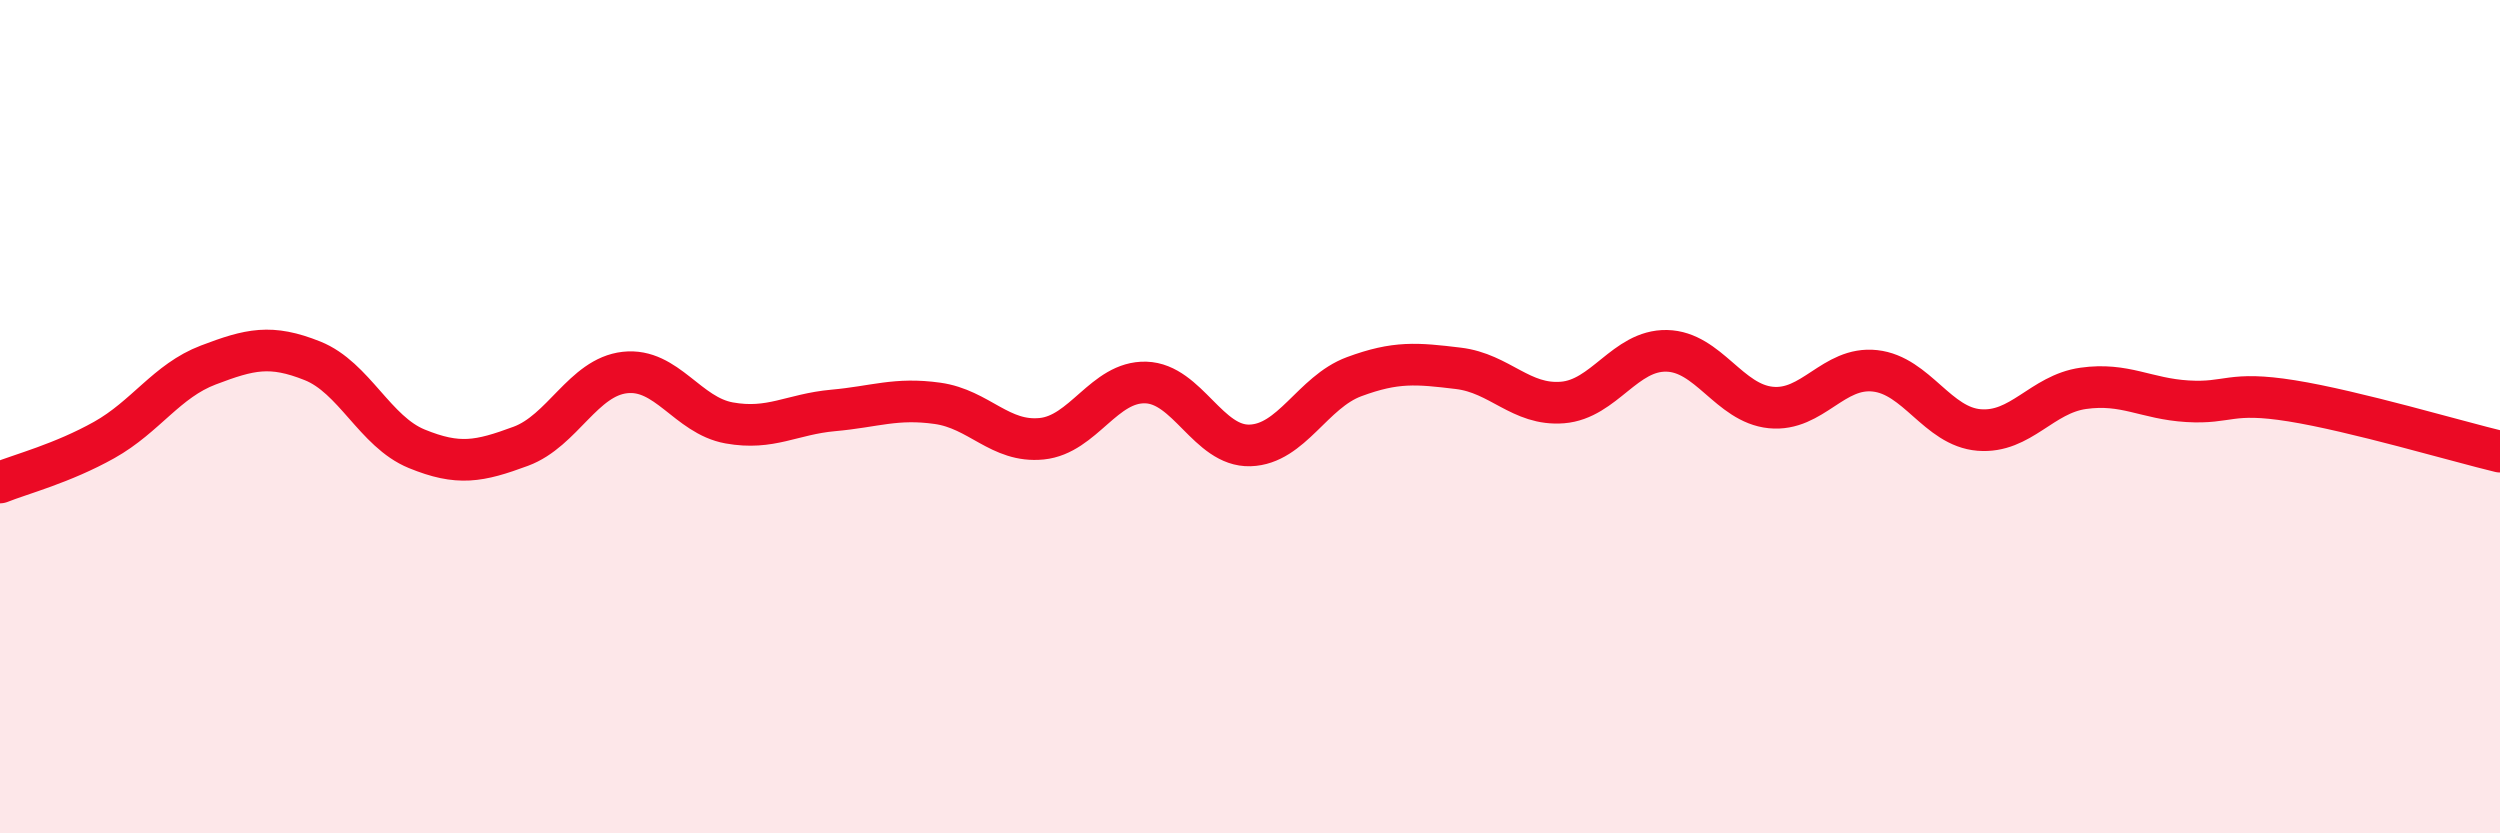
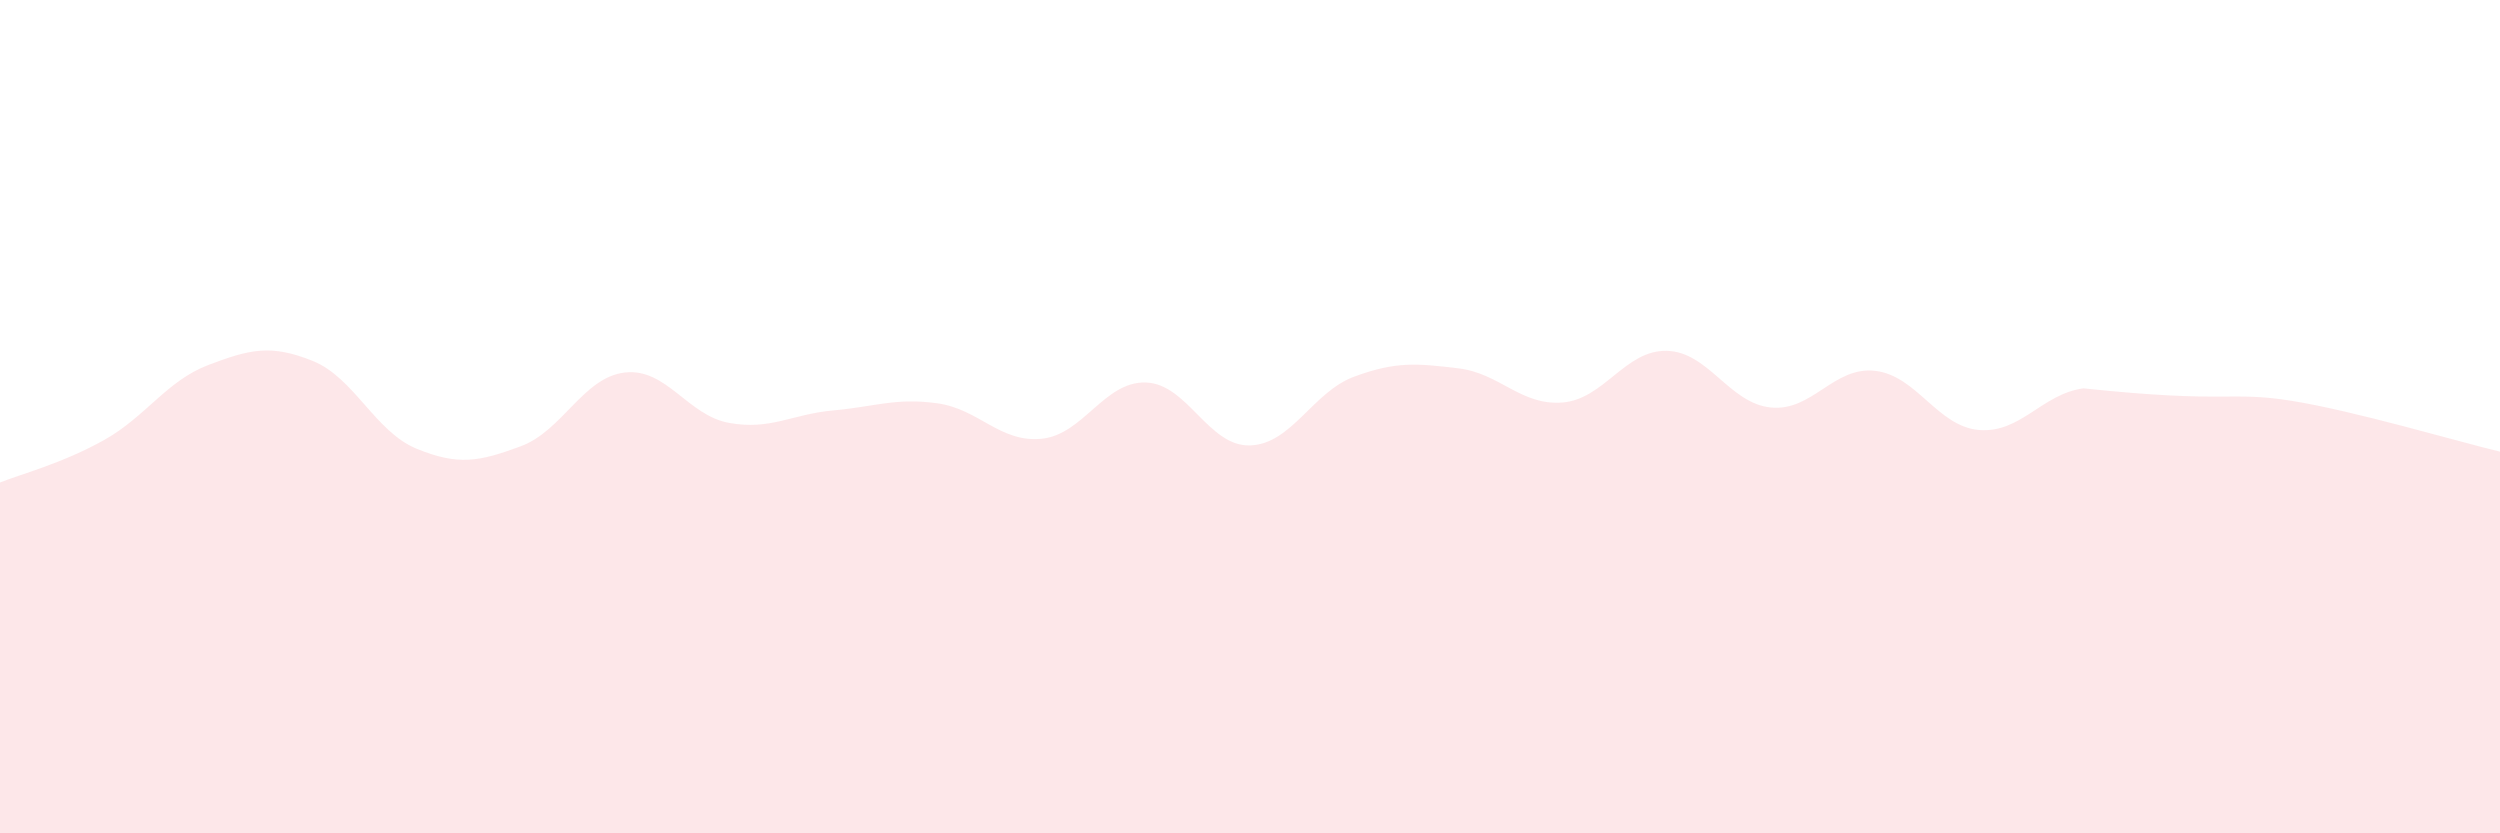
<svg xmlns="http://www.w3.org/2000/svg" width="60" height="20" viewBox="0 0 60 20">
-   <path d="M 0,11.58 C 0.5,11.38 1.5,11.12 2.5,10.56 C 3.5,10 4,9.14 5,8.76 C 6,8.38 6.5,8.26 7.5,8.66 C 8.5,9.06 9,10.36 10,10.77 C 11,11.18 11.5,11.08 12.5,10.71 C 13.5,10.34 14,9.05 15,8.94 C 16,8.83 16.5,9.97 17.5,10.15 C 18.5,10.33 19,9.94 20,9.85 C 21,9.76 21.5,9.54 22.5,9.68 C 23.5,9.82 24,10.63 25,10.53 C 26,10.43 26.5,9.15 27.5,9.18 C 28.5,9.21 29,10.72 30,10.69 C 31,10.66 31.5,9.41 32.5,9.04 C 33.5,8.67 34,8.72 35,8.84 C 36,8.96 36.5,9.74 37.5,9.66 C 38.5,9.58 39,8.4 40,8.42 C 41,8.44 41.5,9.68 42.5,9.78 C 43.5,9.88 44,8.79 45,8.9 C 46,9.01 46.5,10.24 47.5,10.32 C 48.5,10.4 49,9.46 50,9.32 C 51,9.18 51.5,9.57 52.5,9.63 C 53.5,9.69 53.5,9.38 55,9.62 C 56.5,9.86 59,10.6 60,10.84L60 20L0 20Z" fill="#EB0A25" opacity="0.1" stroke-linecap="round" stroke-linejoin="round" />
-   <path d="M 0,11.58 C 0.5,11.38 1.5,11.12 2.5,10.56 C 3.5,10 4,9.14 5,8.76 C 6,8.38 6.5,8.26 7.5,8.66 C 8.5,9.06 9,10.36 10,10.77 C 11,11.18 11.5,11.08 12.5,10.71 C 13.5,10.34 14,9.05 15,8.94 C 16,8.83 16.5,9.97 17.5,10.15 C 18.5,10.33 19,9.94 20,9.85 C 21,9.76 21.5,9.54 22.5,9.68 C 23.5,9.82 24,10.63 25,10.53 C 26,10.43 26.5,9.15 27.5,9.18 C 28.5,9.21 29,10.72 30,10.69 C 31,10.66 31.5,9.41 32.5,9.04 C 33.5,8.67 34,8.72 35,8.84 C 36,8.96 36.5,9.74 37.5,9.66 C 38.5,9.58 39,8.4 40,8.42 C 41,8.44 41.5,9.68 42.5,9.78 C 43.5,9.88 44,8.79 45,8.9 C 46,9.01 46.5,10.24 47.5,10.32 C 48.5,10.4 49,9.46 50,9.32 C 51,9.18 51.5,9.57 52.5,9.63 C 53.5,9.69 53.5,9.38 55,9.62 C 56.5,9.86 59,10.6 60,10.84" stroke="#EB0A25" stroke-width="1" fill="none" stroke-linecap="round" stroke-linejoin="round" />
+   <path d="M 0,11.58 C 0.5,11.38 1.5,11.12 2.5,10.56 C 3.5,10 4,9.14 5,8.76 C 6,8.38 6.5,8.26 7.5,8.66 C 8.5,9.06 9,10.36 10,10.77 C 11,11.18 11.5,11.08 12.5,10.71 C 13.5,10.34 14,9.05 15,8.94 C 16,8.83 16.5,9.97 17.5,10.15 C 18.5,10.33 19,9.94 20,9.85 C 21,9.76 21.5,9.54 22.5,9.68 C 23.5,9.82 24,10.63 25,10.53 C 26,10.43 26.5,9.15 27.5,9.18 C 28.5,9.21 29,10.72 30,10.69 C 31,10.66 31.5,9.41 32.5,9.04 C 33.5,8.67 34,8.72 35,8.84 C 36,8.96 36.5,9.74 37.5,9.66 C 38.5,9.58 39,8.4 40,8.42 C 41,8.44 41.5,9.68 42.5,9.78 C 43.5,9.88 44,8.79 45,8.9 C 46,9.01 46.5,10.24 47.5,10.32 C 48.5,10.4 49,9.46 50,9.32 C 53.5,9.69 53.5,9.38 55,9.62 C 56.5,9.86 59,10.6 60,10.84L60 20L0 20Z" fill="#EB0A25" opacity="0.1" stroke-linecap="round" stroke-linejoin="round" />
</svg>